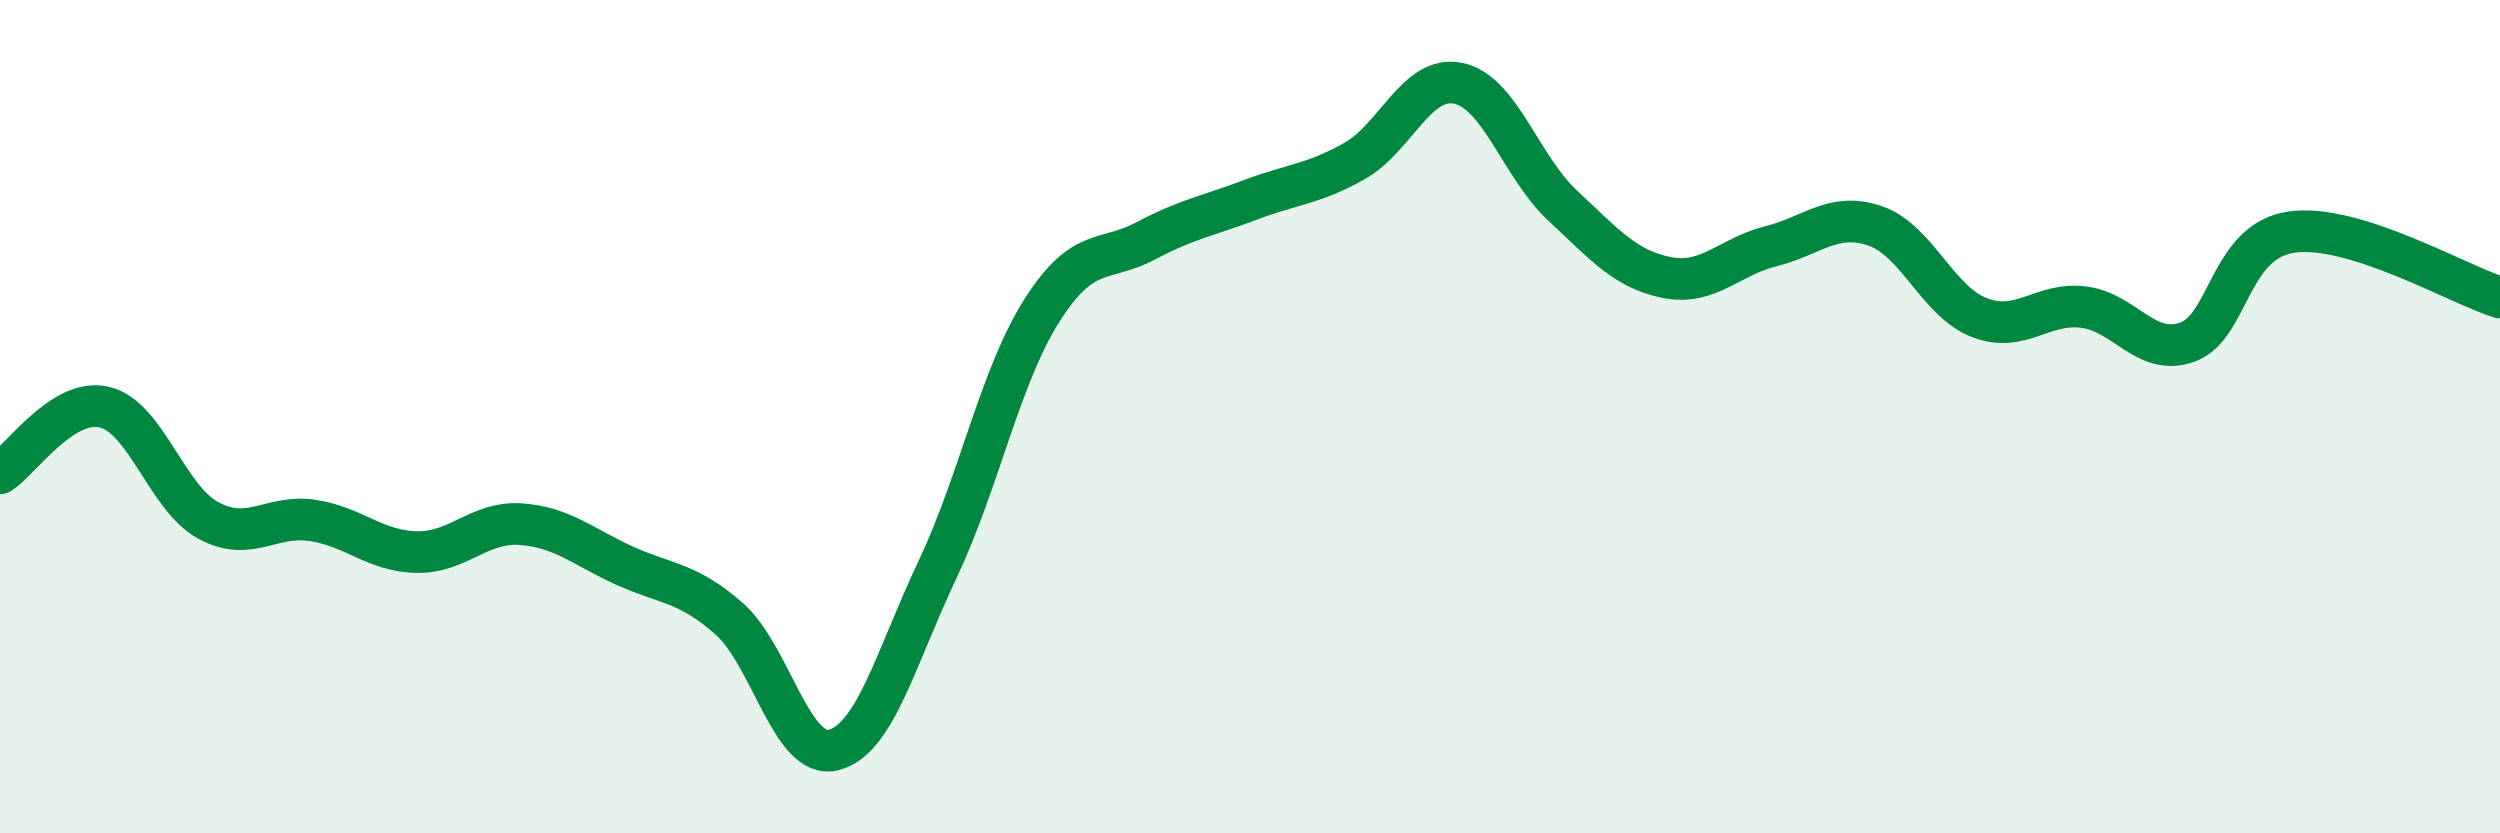
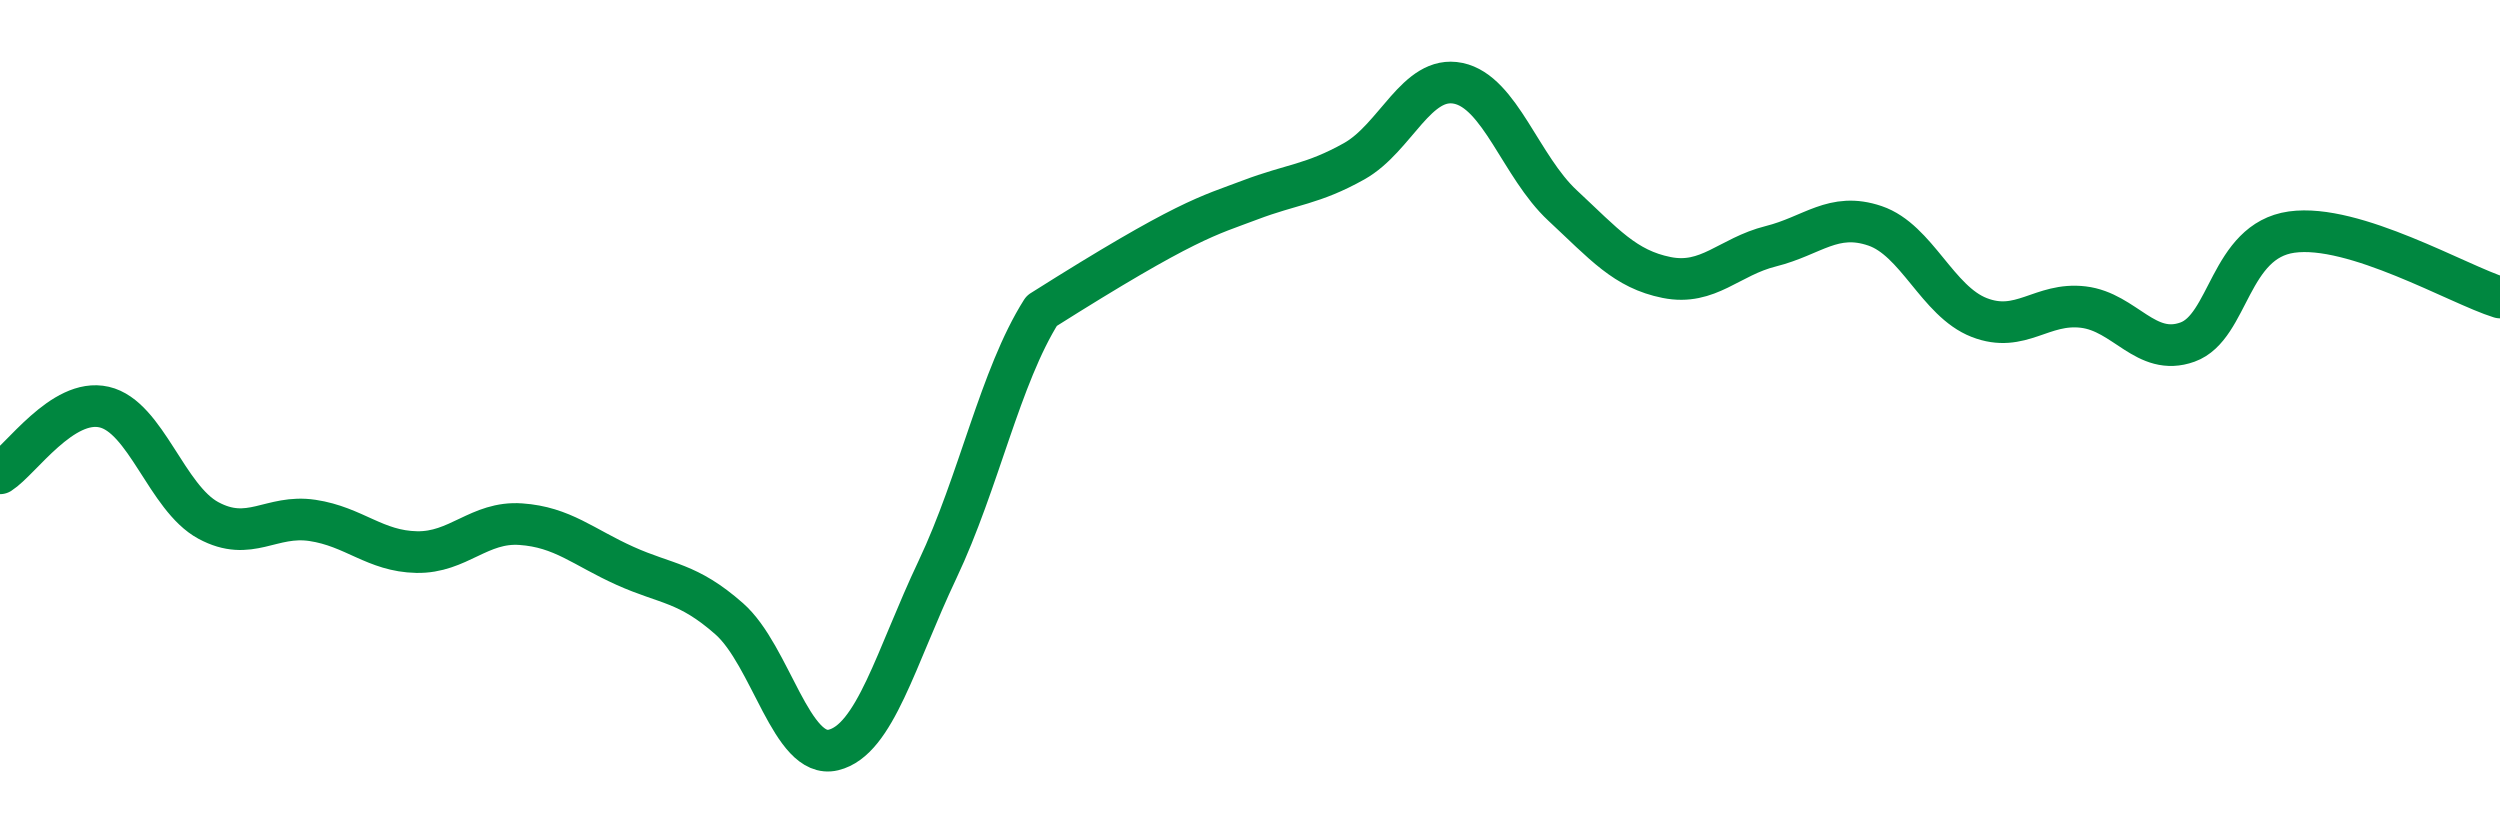
<svg xmlns="http://www.w3.org/2000/svg" width="60" height="20" viewBox="0 0 60 20">
-   <path d="M 0,11.36 C 0.5,11.04 1.5,9.54 2.5,9.77 C 3.5,10 4,11.95 5,12.49 C 6,13.03 6.5,12.34 7.5,12.49 C 8.5,12.64 9,13.23 10,13.25 C 11,13.27 11.5,12.51 12.5,12.58 C 13.5,12.65 14,13.13 15,13.58 C 16,14.03 16.5,13.97 17.5,14.85 C 18.5,15.73 19,18.24 20,18 C 21,17.76 21.5,15.78 22.5,13.67 C 23.5,11.56 24,9.04 25,7.46 C 26,5.88 26.5,6.31 27.5,5.78 C 28.5,5.25 29,5.18 30,4.8 C 31,4.42 31.5,4.43 32.5,3.87 C 33.5,3.31 34,1.79 35,2 C 36,2.21 36.5,4 37.5,4.93 C 38.5,5.86 39,6.46 40,6.66 C 41,6.86 41.5,6.16 42.5,5.91 C 43.5,5.66 44,5.08 45,5.42 C 46,5.76 46.5,7.23 47.5,7.62 C 48.5,8.01 49,7.25 50,7.37 C 51,7.49 51.5,8.57 52.5,8.21 C 53.5,7.85 53.5,5.78 55,5.57 C 56.5,5.36 59,6.83 60,7.14L60 20L0 20Z" fill="#008740" opacity="0.1" stroke-linecap="round" stroke-linejoin="round" />
-   <path d="M 0,11.36 C 0.5,11.04 1.5,9.54 2.5,9.77 C 3.5,10 4,11.95 5,12.49 C 6,13.03 6.5,12.34 7.5,12.49 C 8.5,12.64 9,13.23 10,13.25 C 11,13.27 11.5,12.51 12.5,12.58 C 13.5,12.65 14,13.13 15,13.58 C 16,14.03 16.5,13.97 17.5,14.85 C 18.5,15.73 19,18.24 20,18 C 21,17.76 21.5,15.78 22.5,13.67 C 23.5,11.56 24,9.04 25,7.46 C 26,5.88 26.5,6.31 27.5,5.78 C 28.5,5.25 29,5.18 30,4.8 C 31,4.42 31.5,4.43 32.5,3.87 C 33.5,3.31 34,1.79 35,2 C 36,2.21 36.5,4 37.5,4.93 C 38.5,5.86 39,6.46 40,6.66 C 41,6.86 41.5,6.16 42.5,5.91 C 43.5,5.66 44,5.08 45,5.42 C 46,5.76 46.5,7.23 47.5,7.62 C 48.5,8.01 49,7.25 50,7.37 C 51,7.49 51.5,8.57 52.5,8.21 C 53.5,7.85 53.5,5.78 55,5.57 C 56.5,5.36 59,6.83 60,7.14" stroke="#008740" stroke-width="1" fill="none" stroke-linecap="round" stroke-linejoin="round" />
+   <path d="M 0,11.36 C 0.5,11.04 1.5,9.54 2.5,9.77 C 3.5,10 4,11.95 5,12.49 C 6,13.03 6.5,12.34 7.5,12.49 C 8.5,12.64 9,13.23 10,13.25 C 11,13.27 11.5,12.51 12.5,12.58 C 13.5,12.65 14,13.13 15,13.58 C 16,14.03 16.5,13.97 17.5,14.85 C 18.5,15.73 19,18.24 20,18 C 21,17.76 21.5,15.78 22.5,13.67 C 23.5,11.56 24,9.04 25,7.46 C 28.5,5.25 29,5.18 30,4.8 C 31,4.42 31.5,4.43 32.5,3.87 C 33.5,3.31 34,1.79 35,2 C 36,2.21 36.5,4 37.5,4.93 C 38.5,5.86 39,6.46 40,6.66 C 41,6.86 41.5,6.16 42.5,5.91 C 43.5,5.66 44,5.08 45,5.42 C 46,5.76 46.5,7.23 47.5,7.62 C 48.5,8.01 49,7.25 50,7.37 C 51,7.49 51.5,8.57 52.5,8.21 C 53.5,7.85 53.5,5.78 55,5.57 C 56.5,5.36 59,6.83 60,7.14" stroke="#008740" stroke-width="1" fill="none" stroke-linecap="round" stroke-linejoin="round" />
</svg>